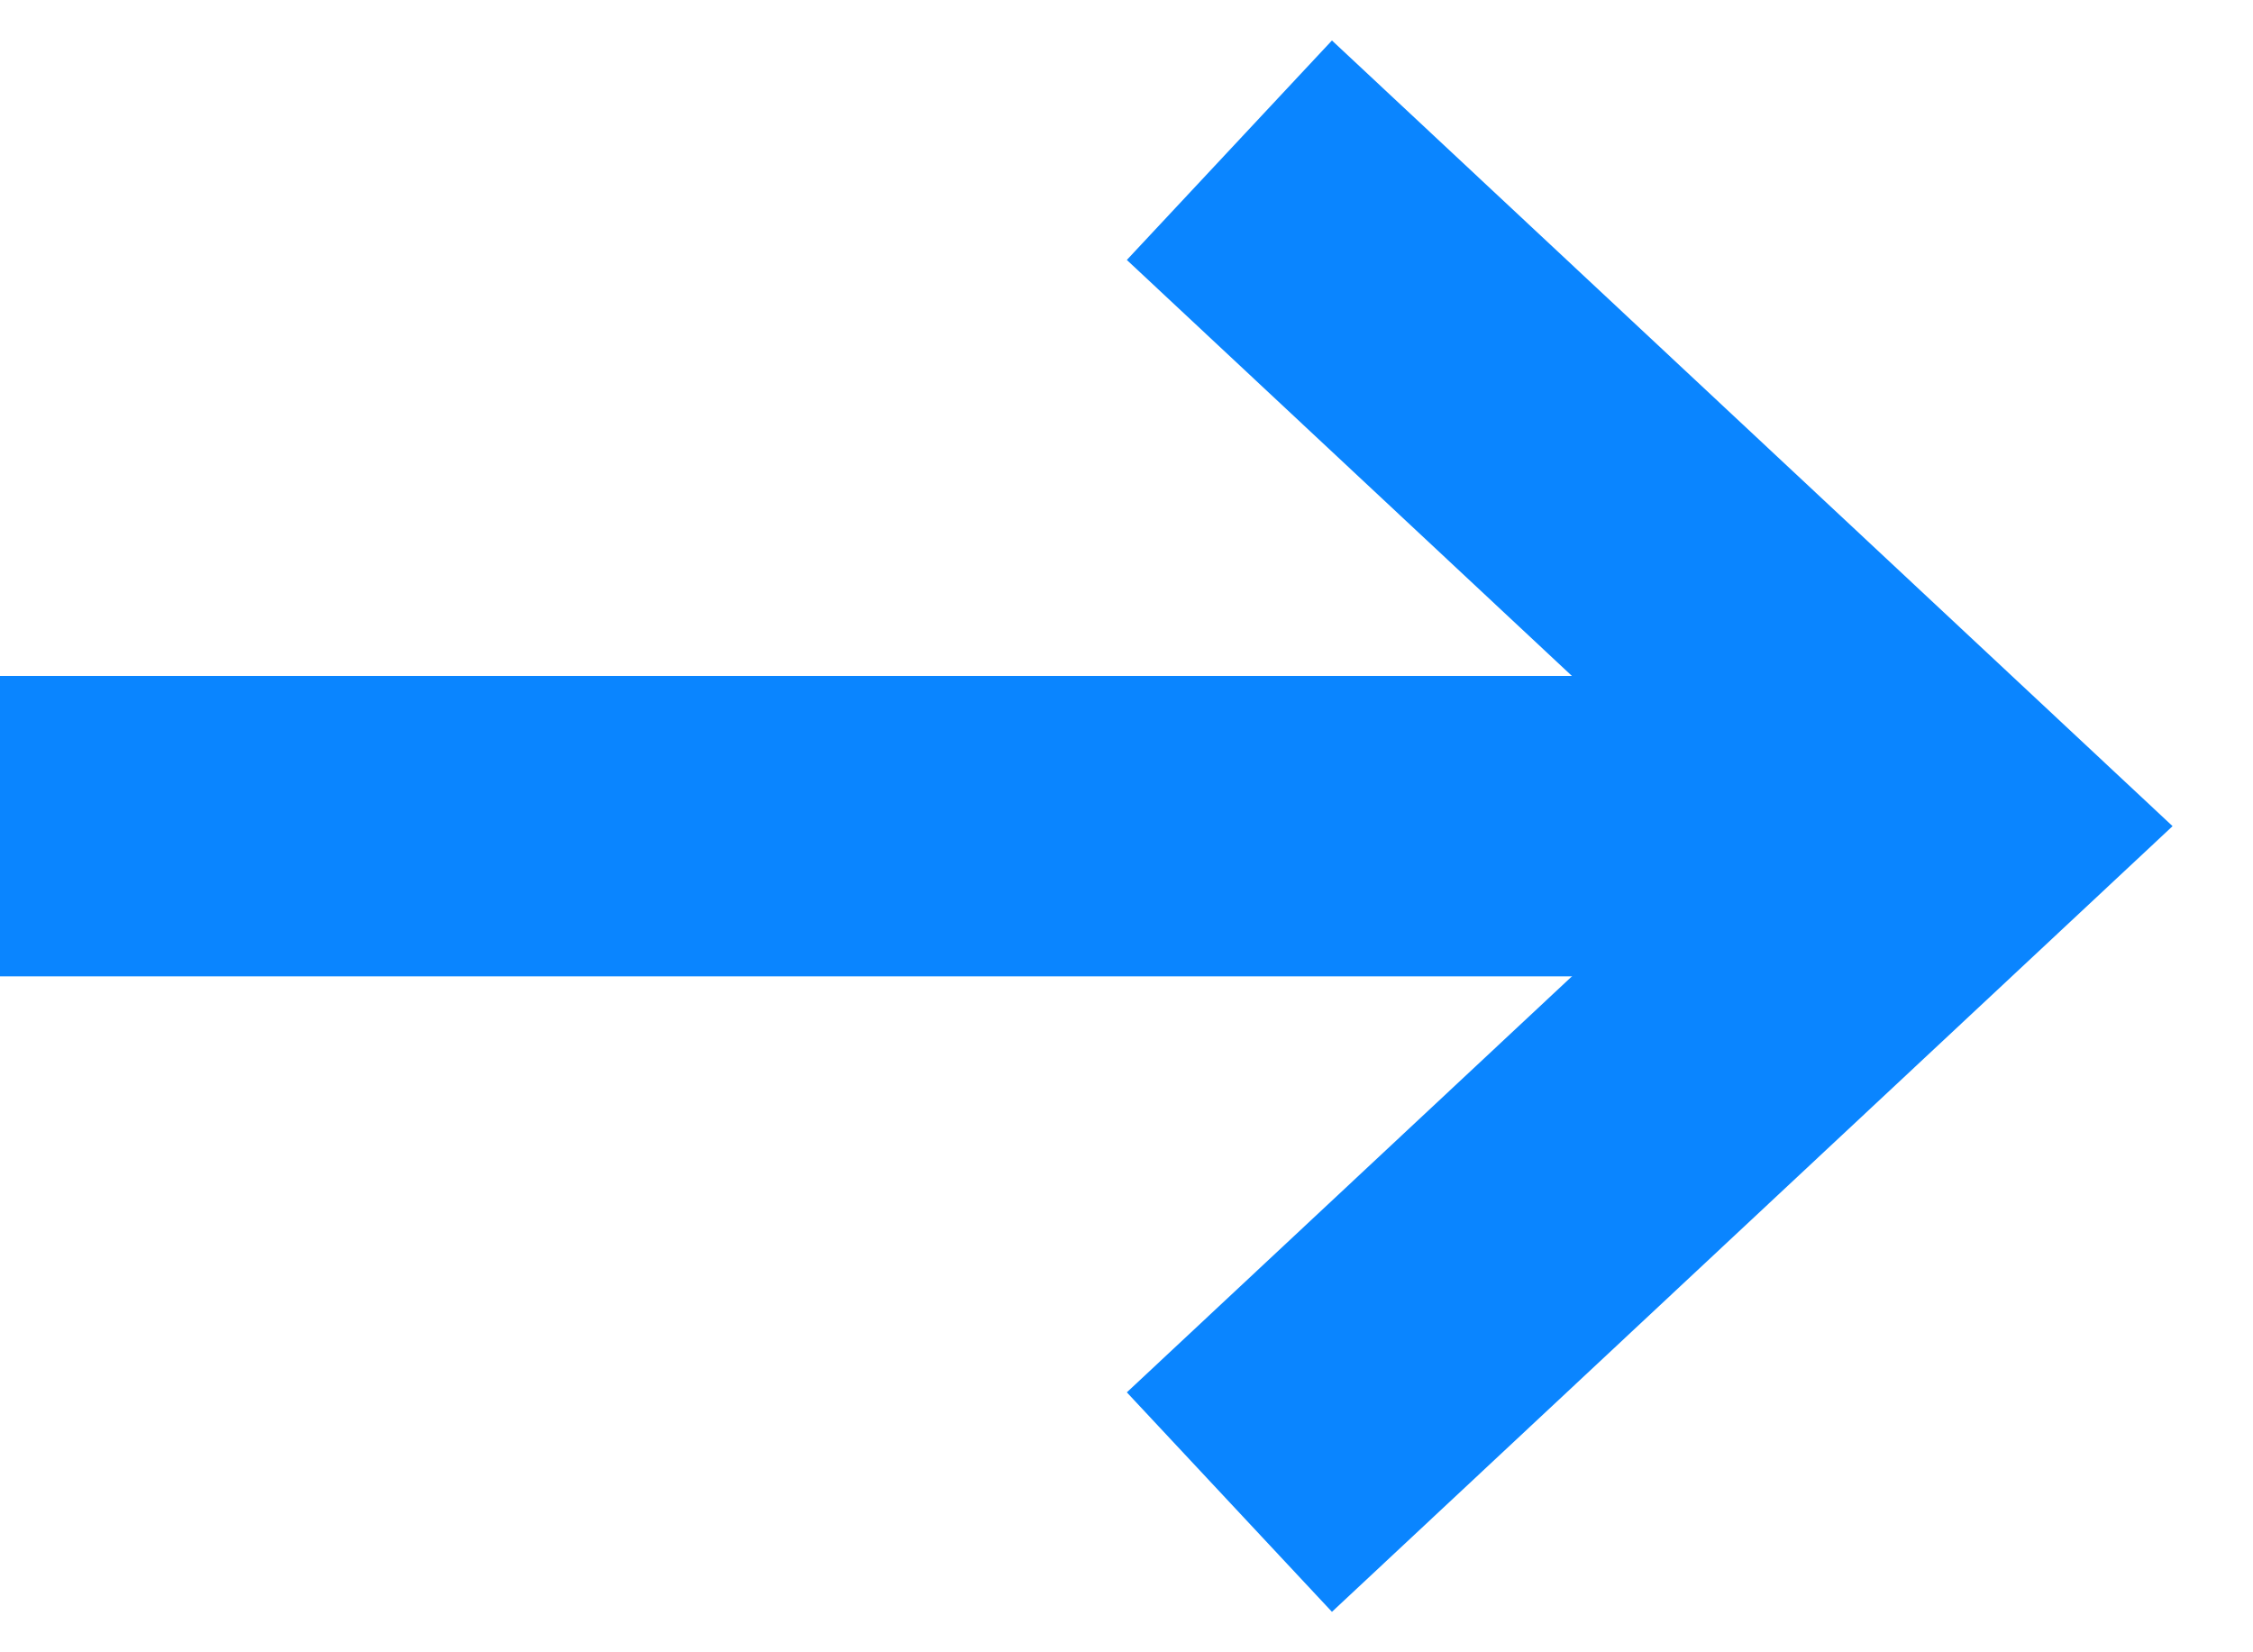
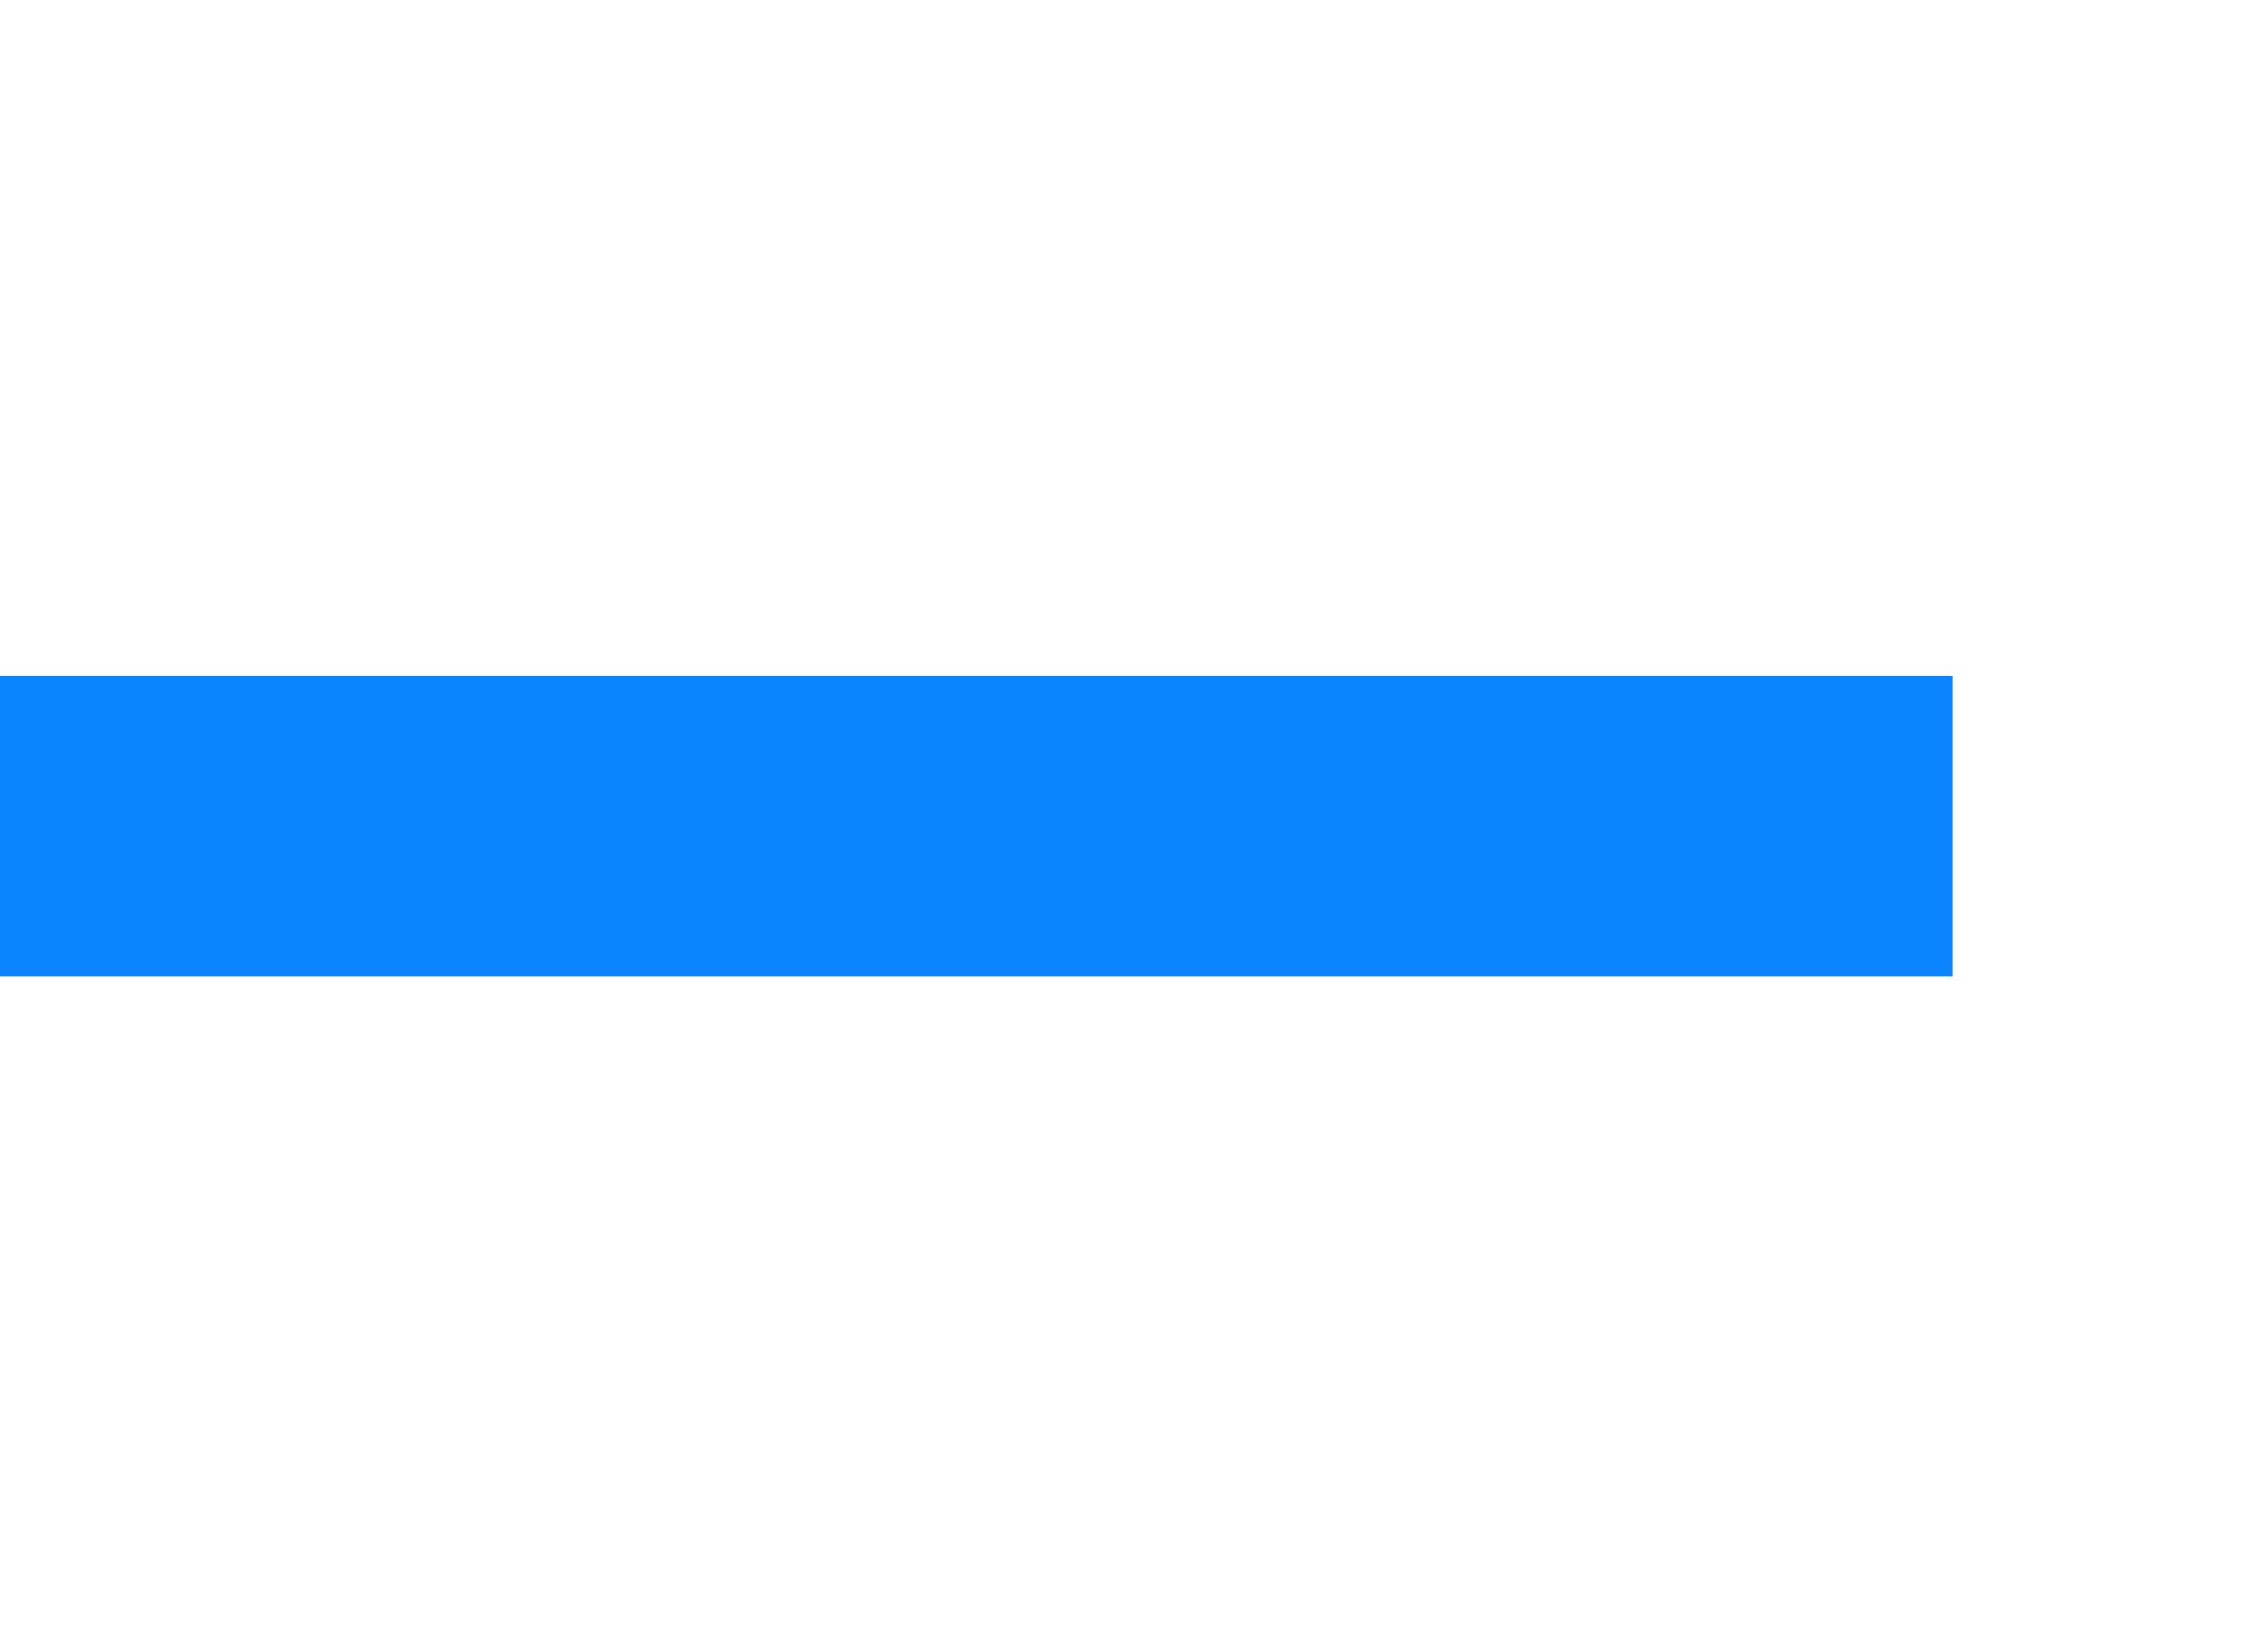
<svg xmlns="http://www.w3.org/2000/svg" width="15" height="11" viewBox="0 0 15 11" fill="none">
  <g id="Arrow-Link">
    <path id="Vector 6" d="M0 5.5L13 5.5" stroke="#0A85FF" stroke-width="2" />
-     <path id="Vector 7" d="M8.185 1L13 5.5L8.185 10" stroke="#0A85FF" stroke-width="2" />
  </g>
</svg>